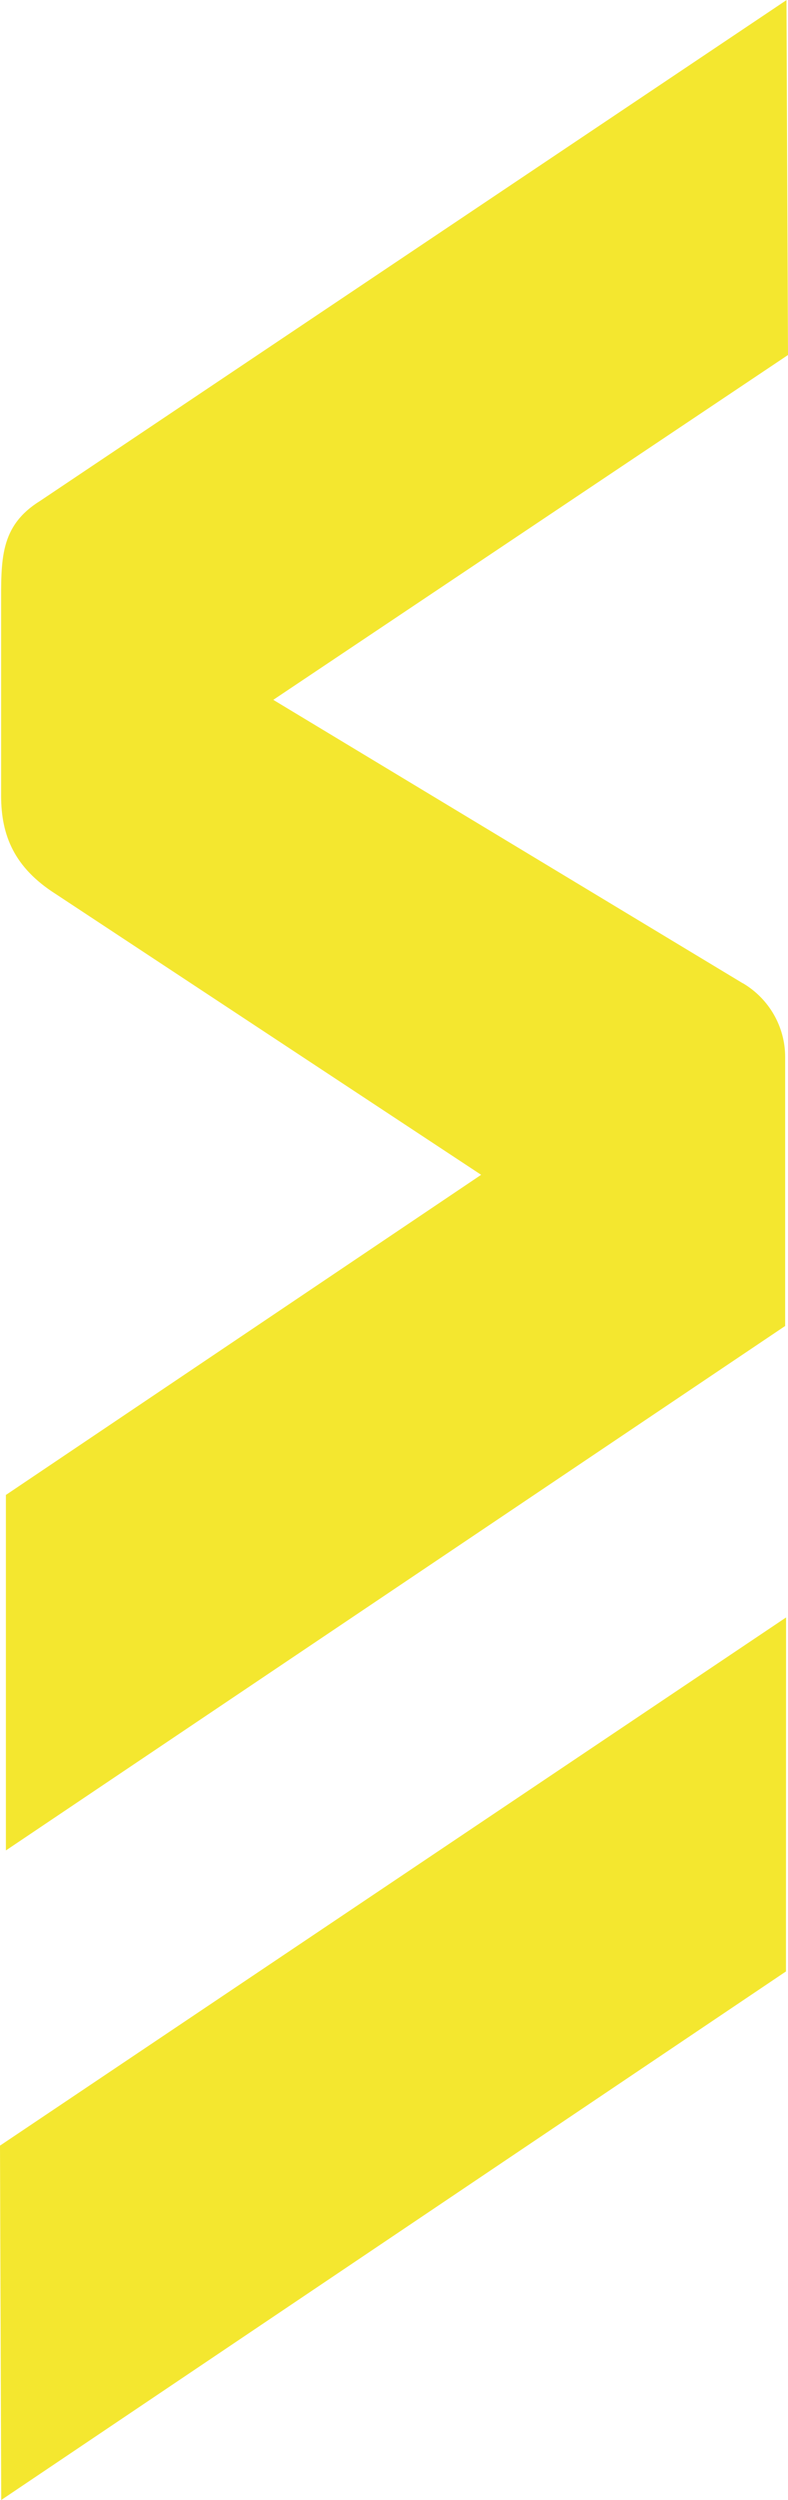
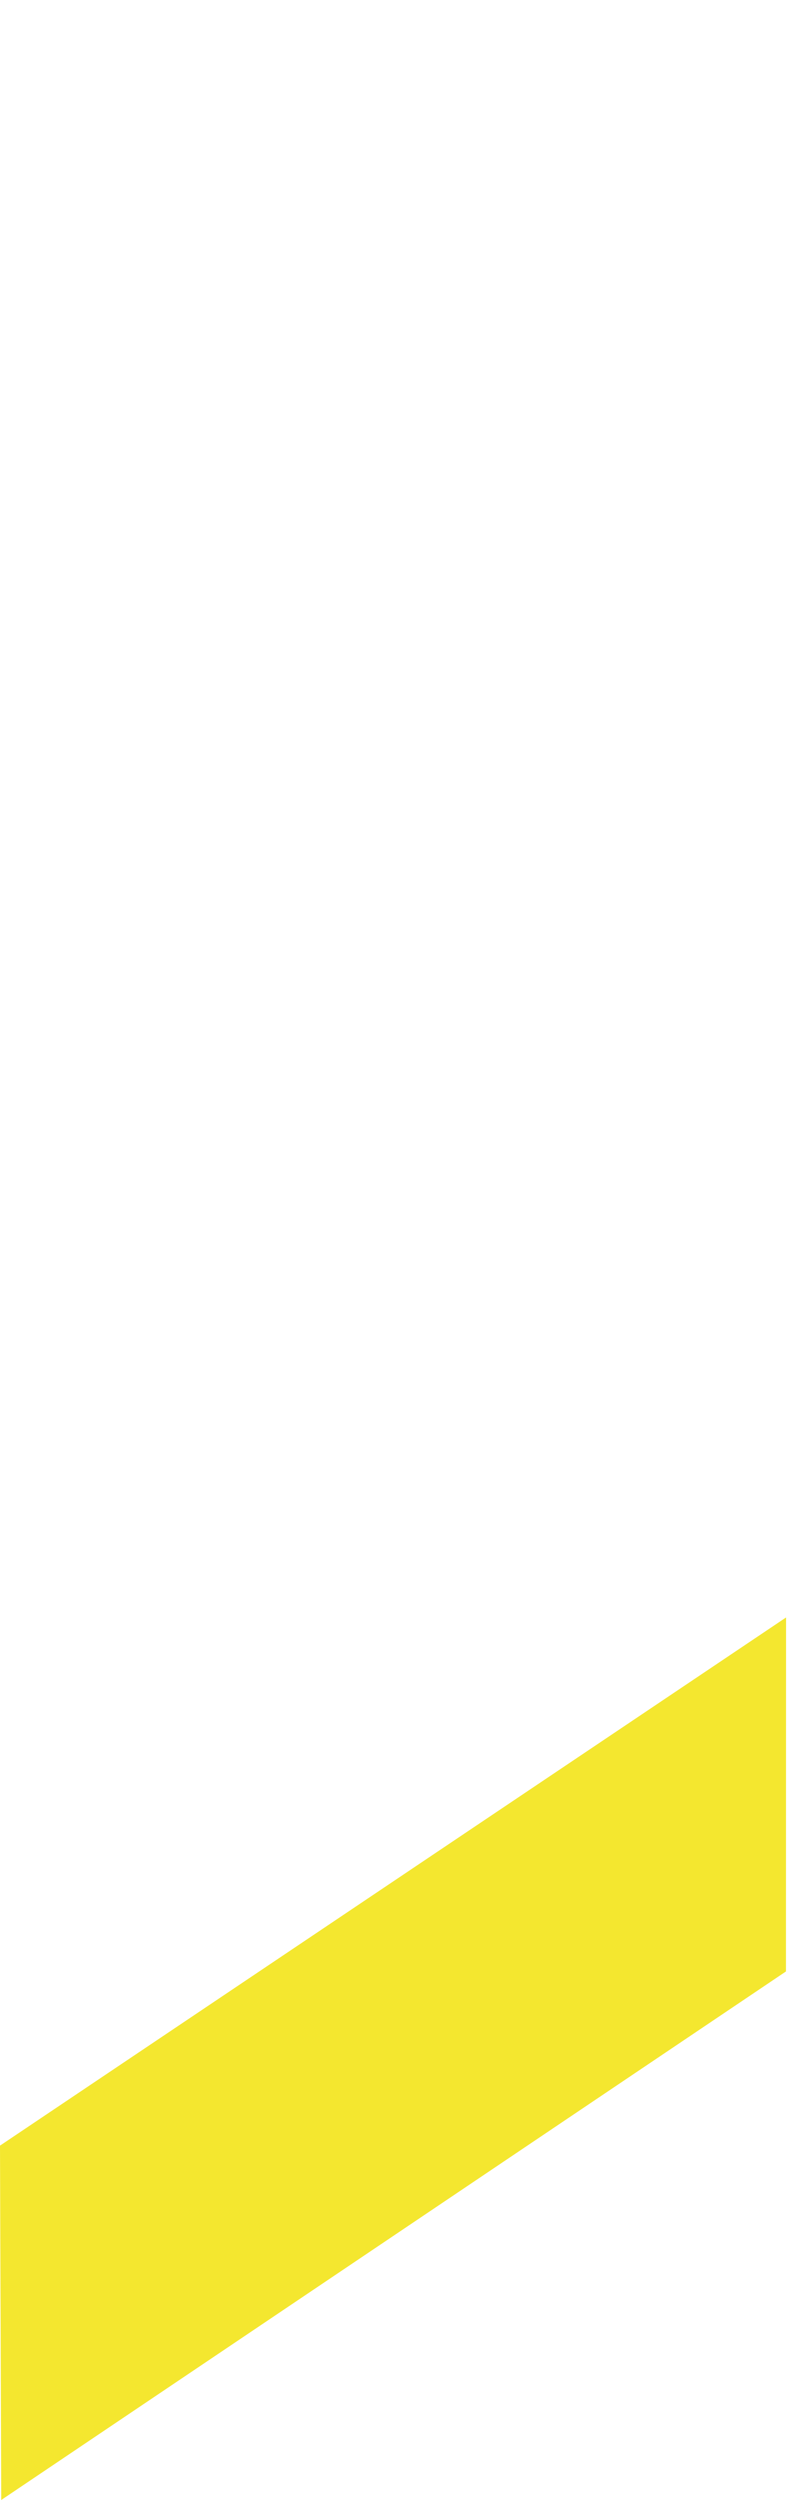
<svg xmlns="http://www.w3.org/2000/svg" width="29" height="92" viewBox="0 0 29 92" fill="none">
  <g clip-path="url(#clip0_24_9)">
-     <path d="M27.335 36.184L10.057 25.754L29 13.064L28.944 0.004L1.486 18.427C-0.022 19.359 0.041 20.598 0.041 22.358V29.286C0.041 30.75 0.53 31.93 2.046 32.896L17.707 43.233L0.217 55.014V68.096L28.895 48.796V38.895C28.895 37.782 28.302 36.75 27.335 36.18V36.184Z" fill="#F4E72F" />
    <path d="M0.045 92L28.925 72.549L28.929 59.522L0 78.959L0.045 92Z" fill="#F4E72F" />
  </g>
  <defs>
    <clipPath id="clip0_24_9">
      <rect width="29" height="92" fill="white" />
    </clipPath>
  </defs>
</svg>